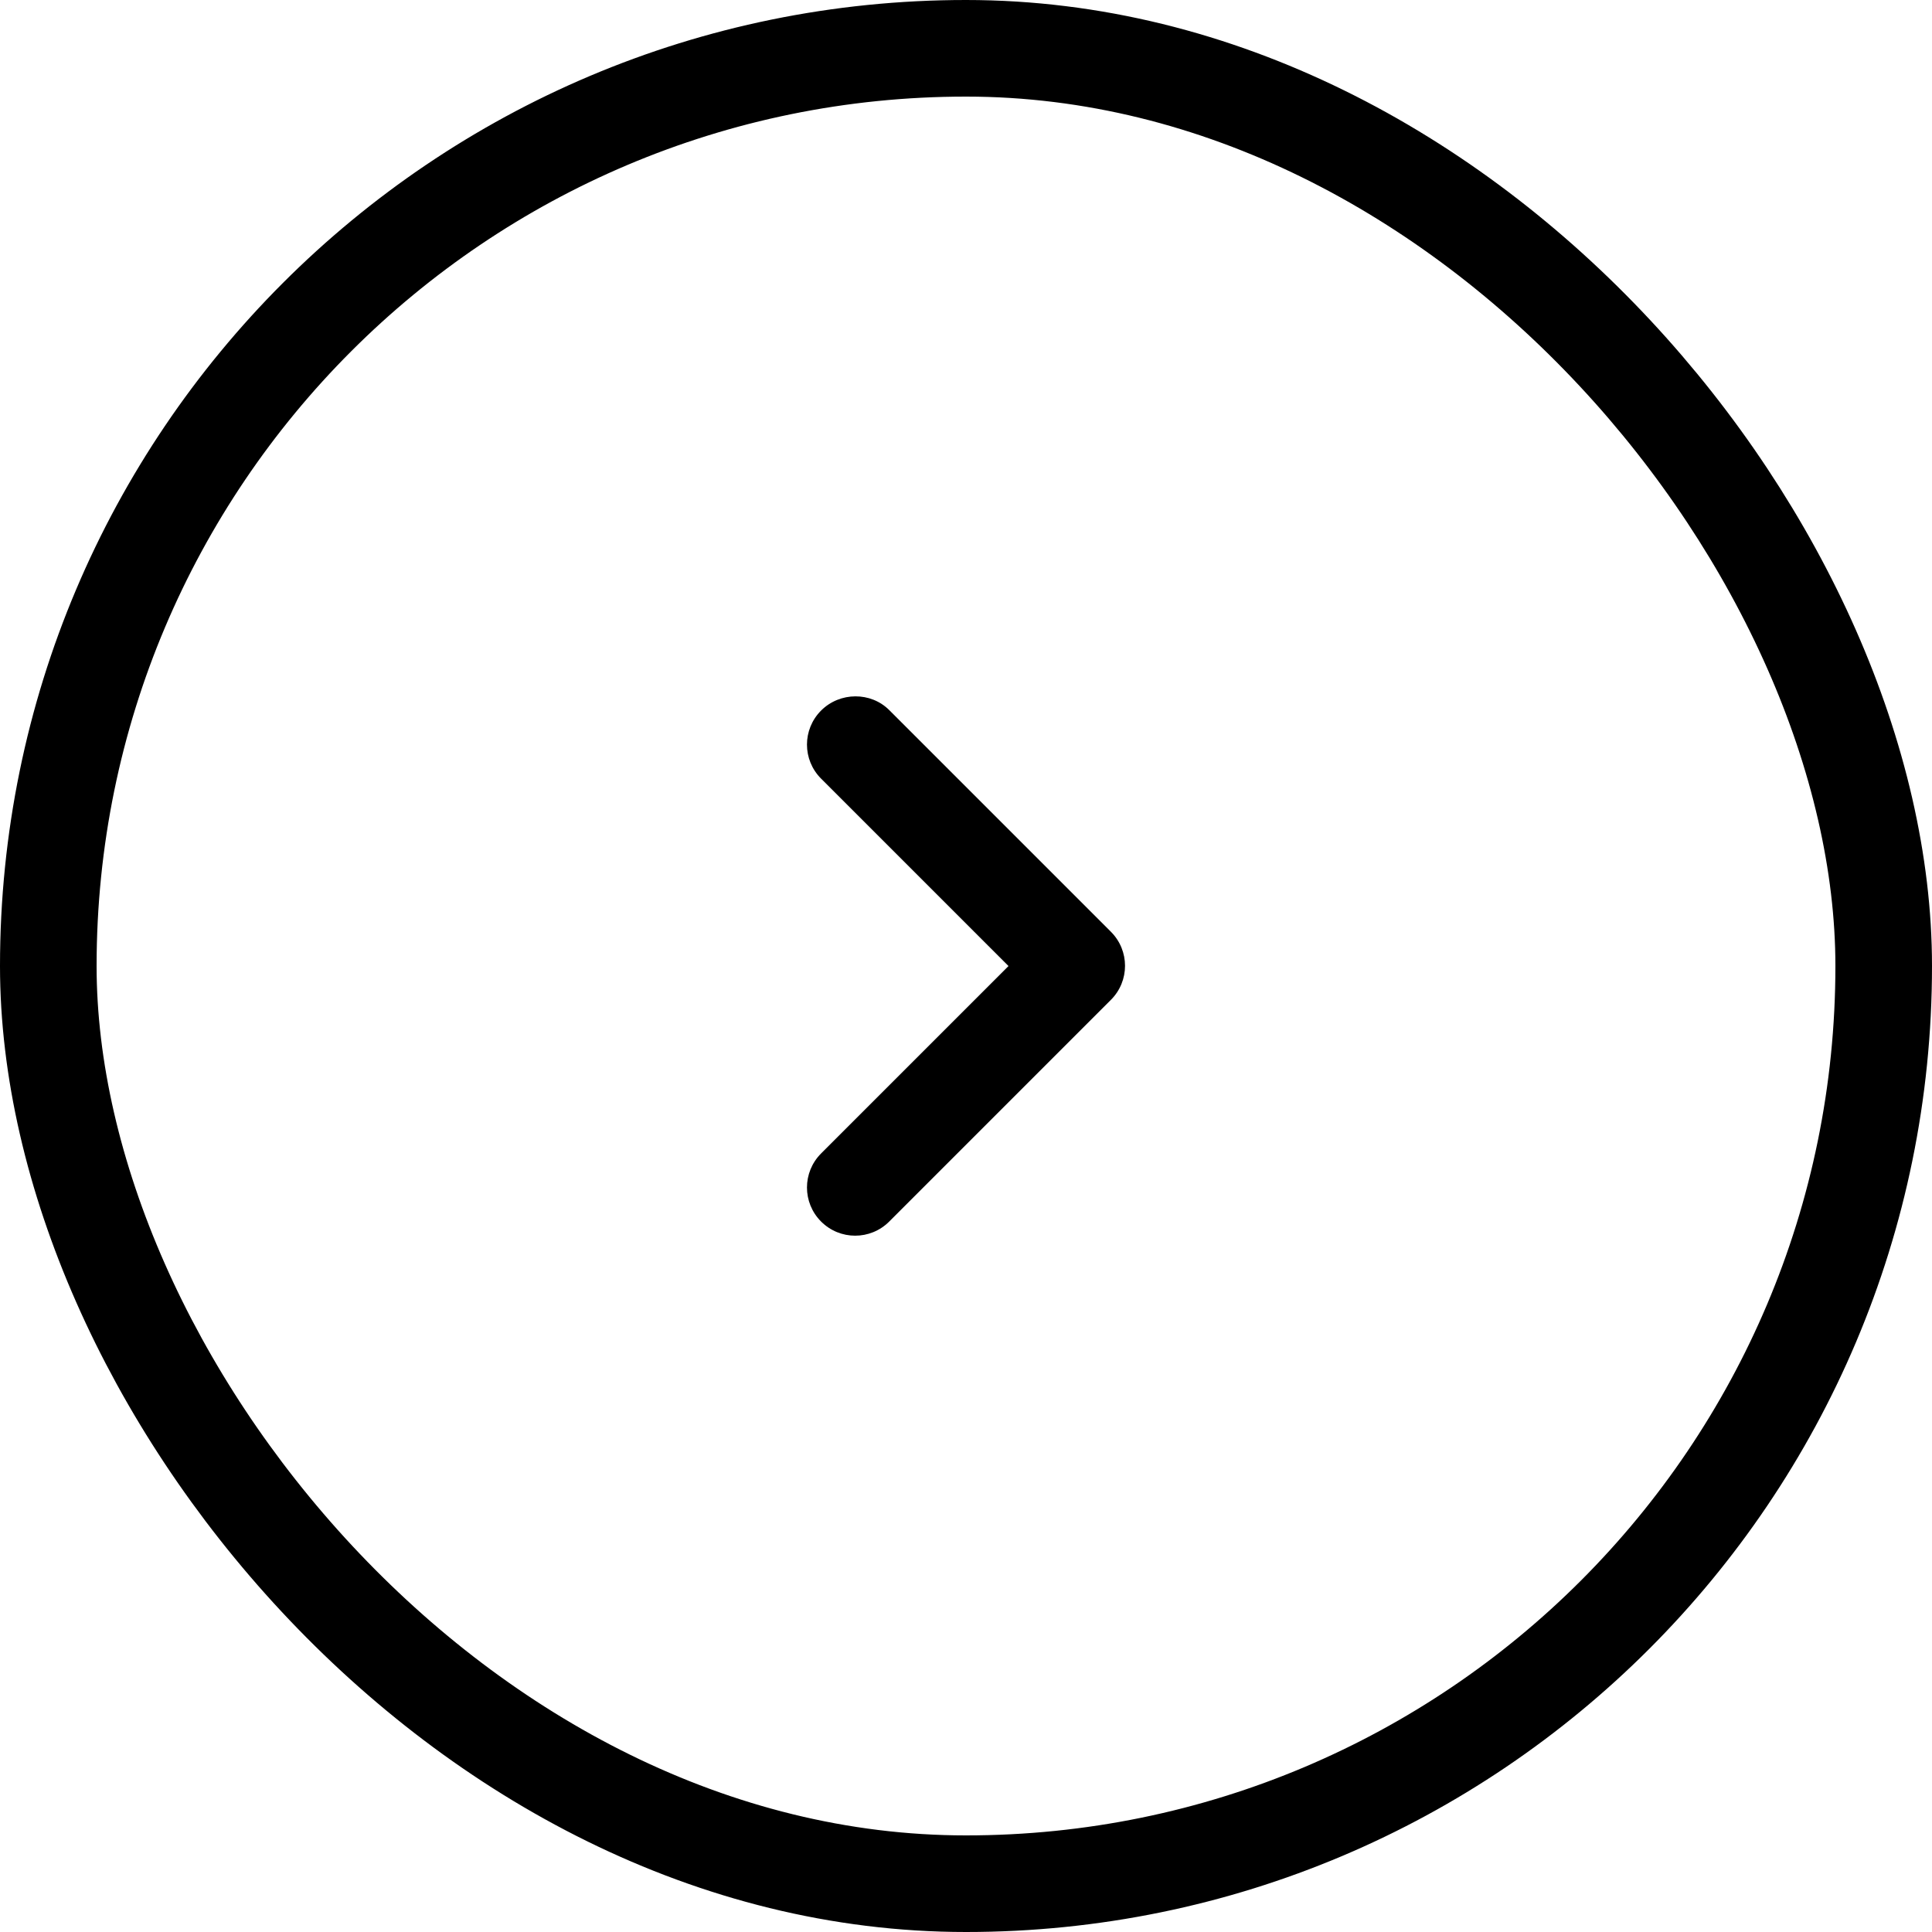
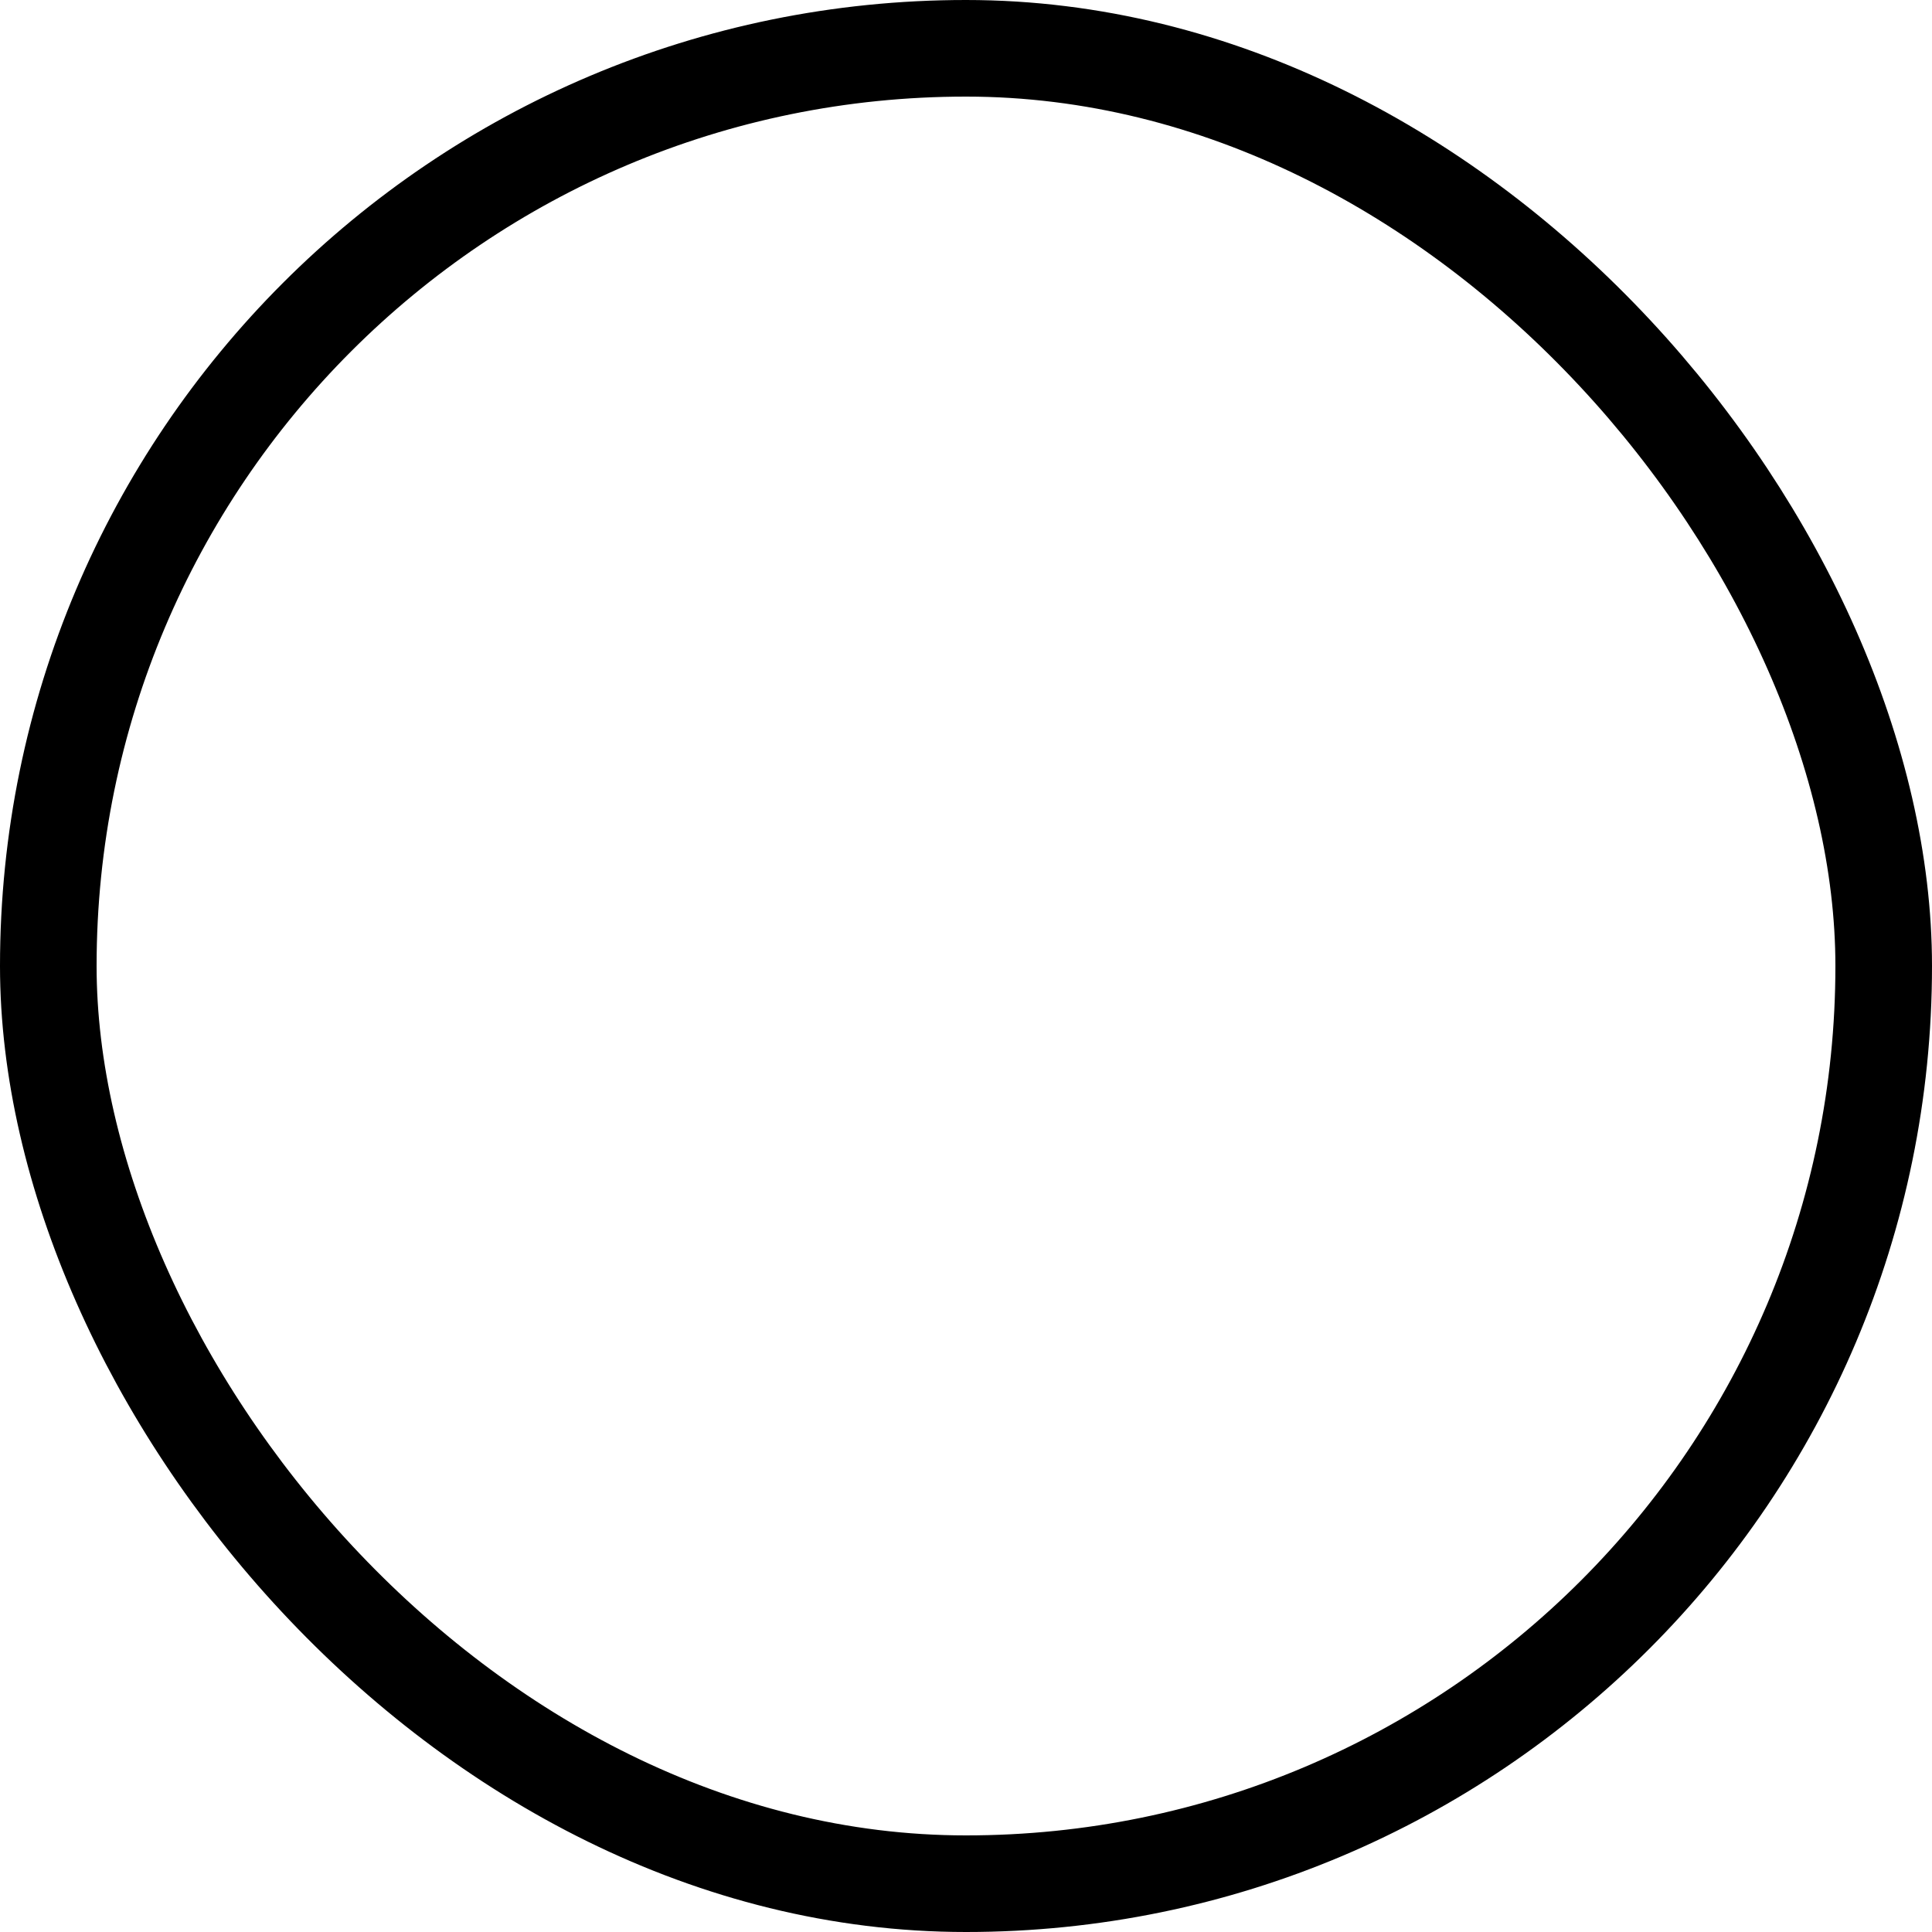
<svg xmlns="http://www.w3.org/2000/svg" width="40" height="40" viewBox="0 0 40 40" fill="none">
  <rect x="1" y="1" width="38" height="38" rx="19" stroke="black" stroke-width="2" />
-   <path d="M17 14.711C16.61 15.101 16.61 15.731 17 16.121L20.88 20.001L17 23.881C16.61 24.271 16.61 24.901 17 25.291C17.39 25.681 18.02 25.681 18.41 25.291L23 20.701C23.39 20.311 23.39 19.681 23 19.291L18.41 14.701C18.03 14.321 17.39 14.321 17 14.711Z" fill="black" />
</svg>